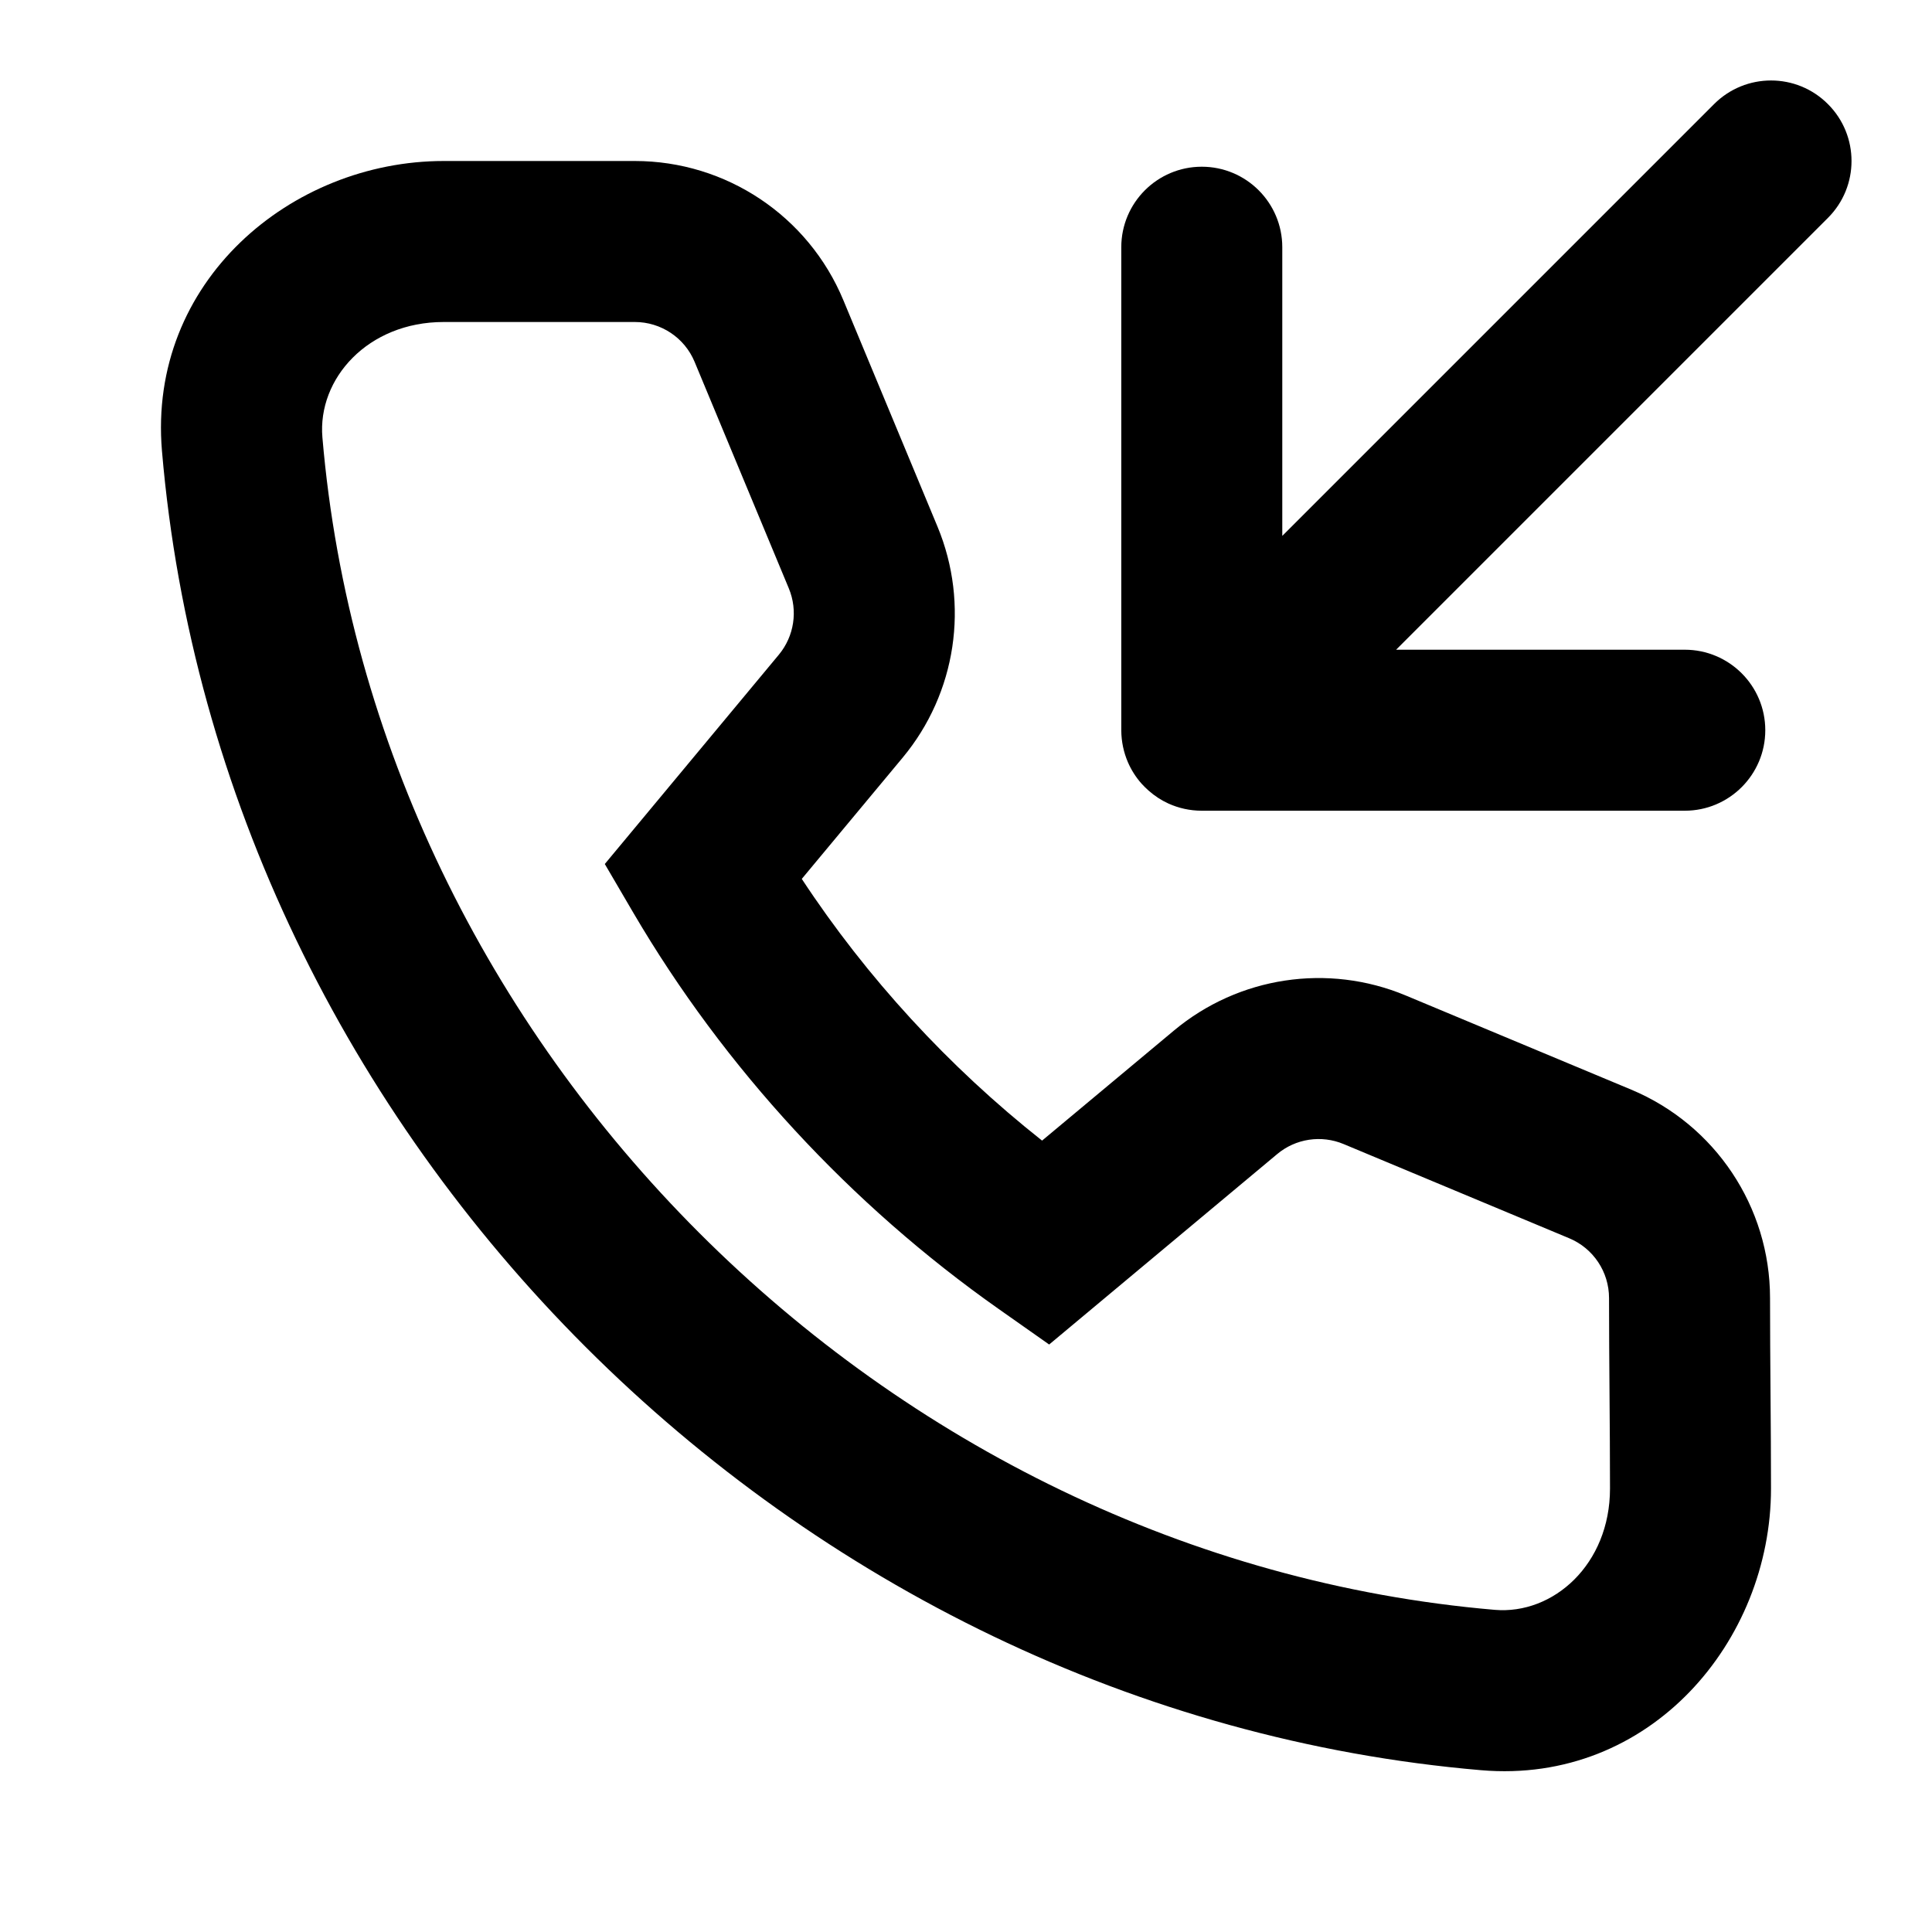
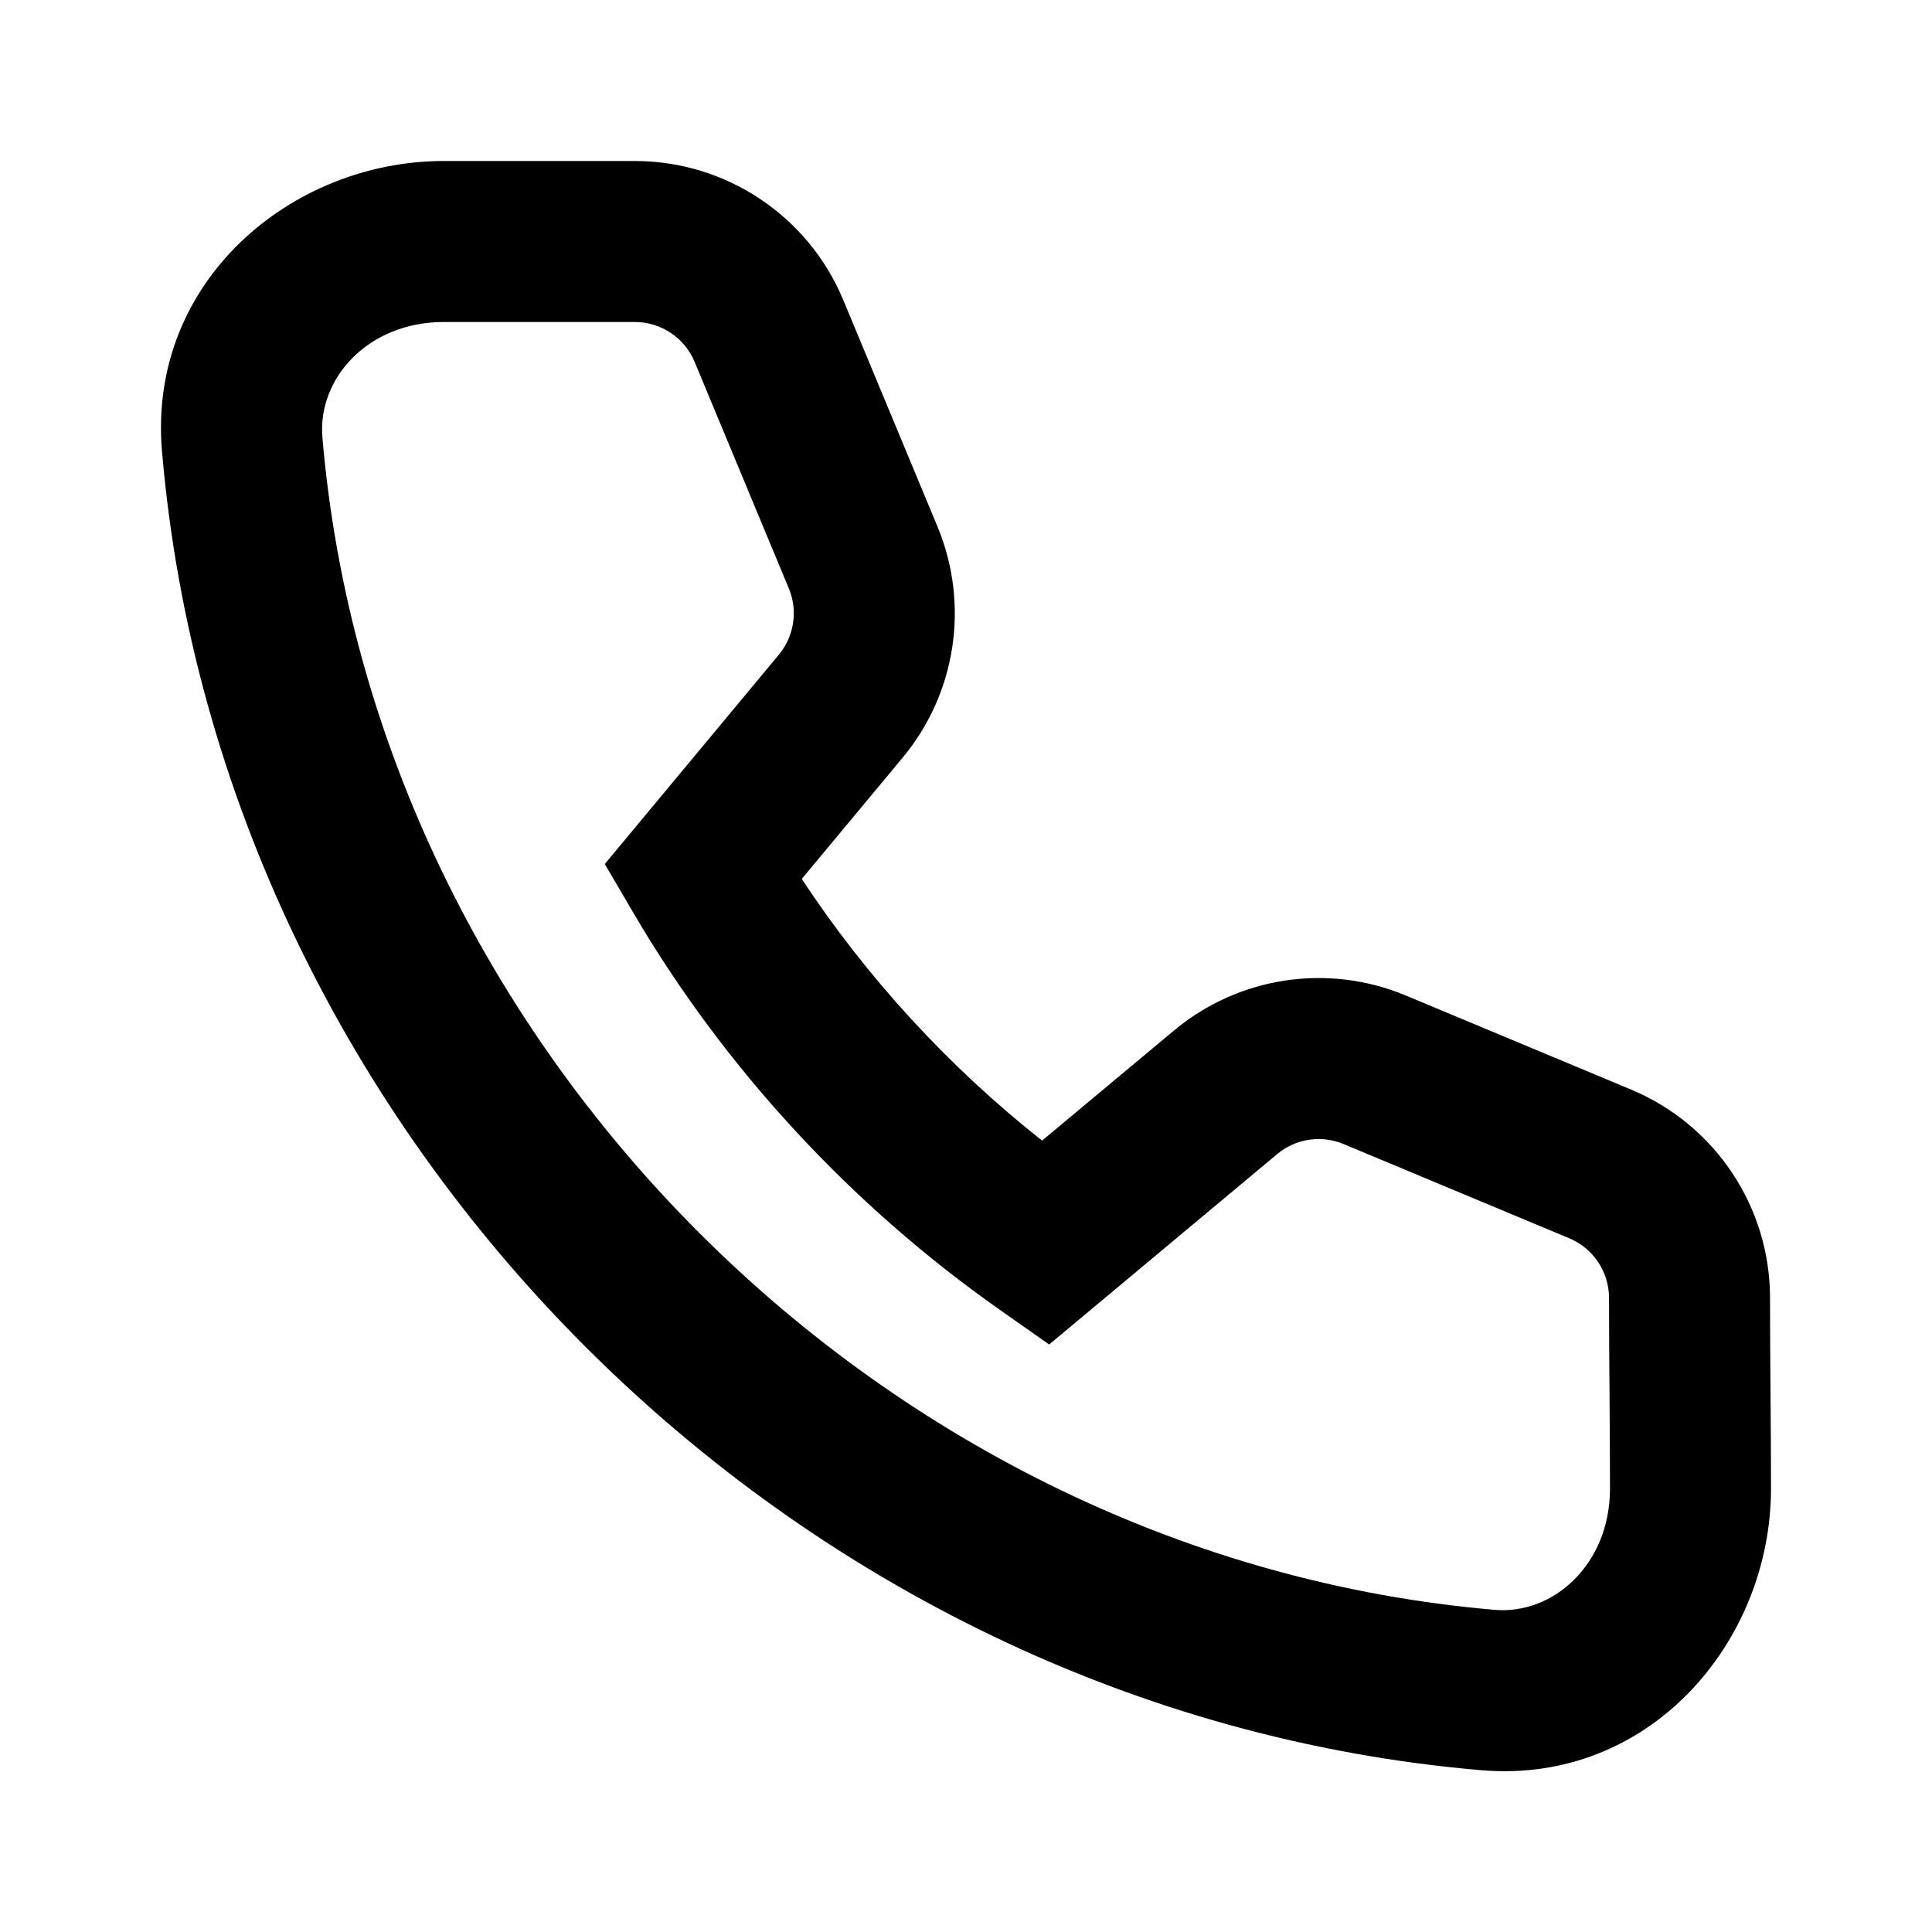
<svg xmlns="http://www.w3.org/2000/svg" width="800px" height="800px" viewBox="0 0 24 24" fill="none">
-   <path d="M14.268 9.821C14.238 9.794 14.209 9.766 14.181 9.735C14.109 9.654 14.052 9.563 14.011 9.468C13.959 9.347 13.93 9.214 13.929 9.074L13.929 9.071V3.071C13.929 2.519 14.377 2.071 14.929 2.071C15.481 2.071 15.929 2.519 15.929 3.071V6.657L21.293 1.293C21.684 0.902 22.317 0.902 22.707 1.293C23.098 1.683 23.098 2.317 22.707 2.707L17.343 8.071H20.929C21.481 8.071 21.929 8.519 21.929 9.071C21.929 9.623 21.481 10.071 20.929 10.071H14.929C14.781 10.071 14.641 10.039 14.515 9.982C14.427 9.942 14.344 9.888 14.268 9.821Z" fill="#000000" />
  <path fill-rule="evenodd" clip-rule="evenodd" d="M2.012 5.602C1.833 3.5 3.616 2 5.512 2H7.886C9.019 2 10.041 2.682 10.476 3.728L11.646 6.542C12.046 7.505 11.88 8.61 11.213 9.412L9.96 10.918C10.768 12.146 11.786 13.253 12.945 14.169L14.583 12.802C15.386 12.131 16.496 11.963 17.462 12.366L20.264 13.536C21.308 13.973 21.988 14.993 21.988 16.125C21.988 16.515 21.991 16.906 21.994 17.301L21.994 17.302C21.997 17.695 22 18.093 22 18.491C22 20.387 20.5 22.17 18.398 21.99C9.858 21.261 2.74 14.163 2.012 5.602ZM5.512 4C4.568 4 3.943 4.706 4.005 5.433C4.65 13.021 10.997 19.351 18.568 19.998C19.294 20.06 20 19.435 20 18.491C20 18.101 19.997 17.711 19.994 17.316L19.994 17.314C19.991 16.921 19.988 16.523 19.988 16.125C19.988 15.8 19.793 15.507 19.493 15.382L16.691 14.212C16.414 14.096 16.095 14.144 15.865 14.337L13.033 16.702L12.405 16.26C10.571 14.969 8.999 13.27 7.867 11.338L7.513 10.733L9.675 8.133C9.866 7.903 9.914 7.586 9.799 7.309L8.629 4.496C8.505 4.196 8.211 4 7.886 4H5.512Z" fill="#000000" />
</svg>